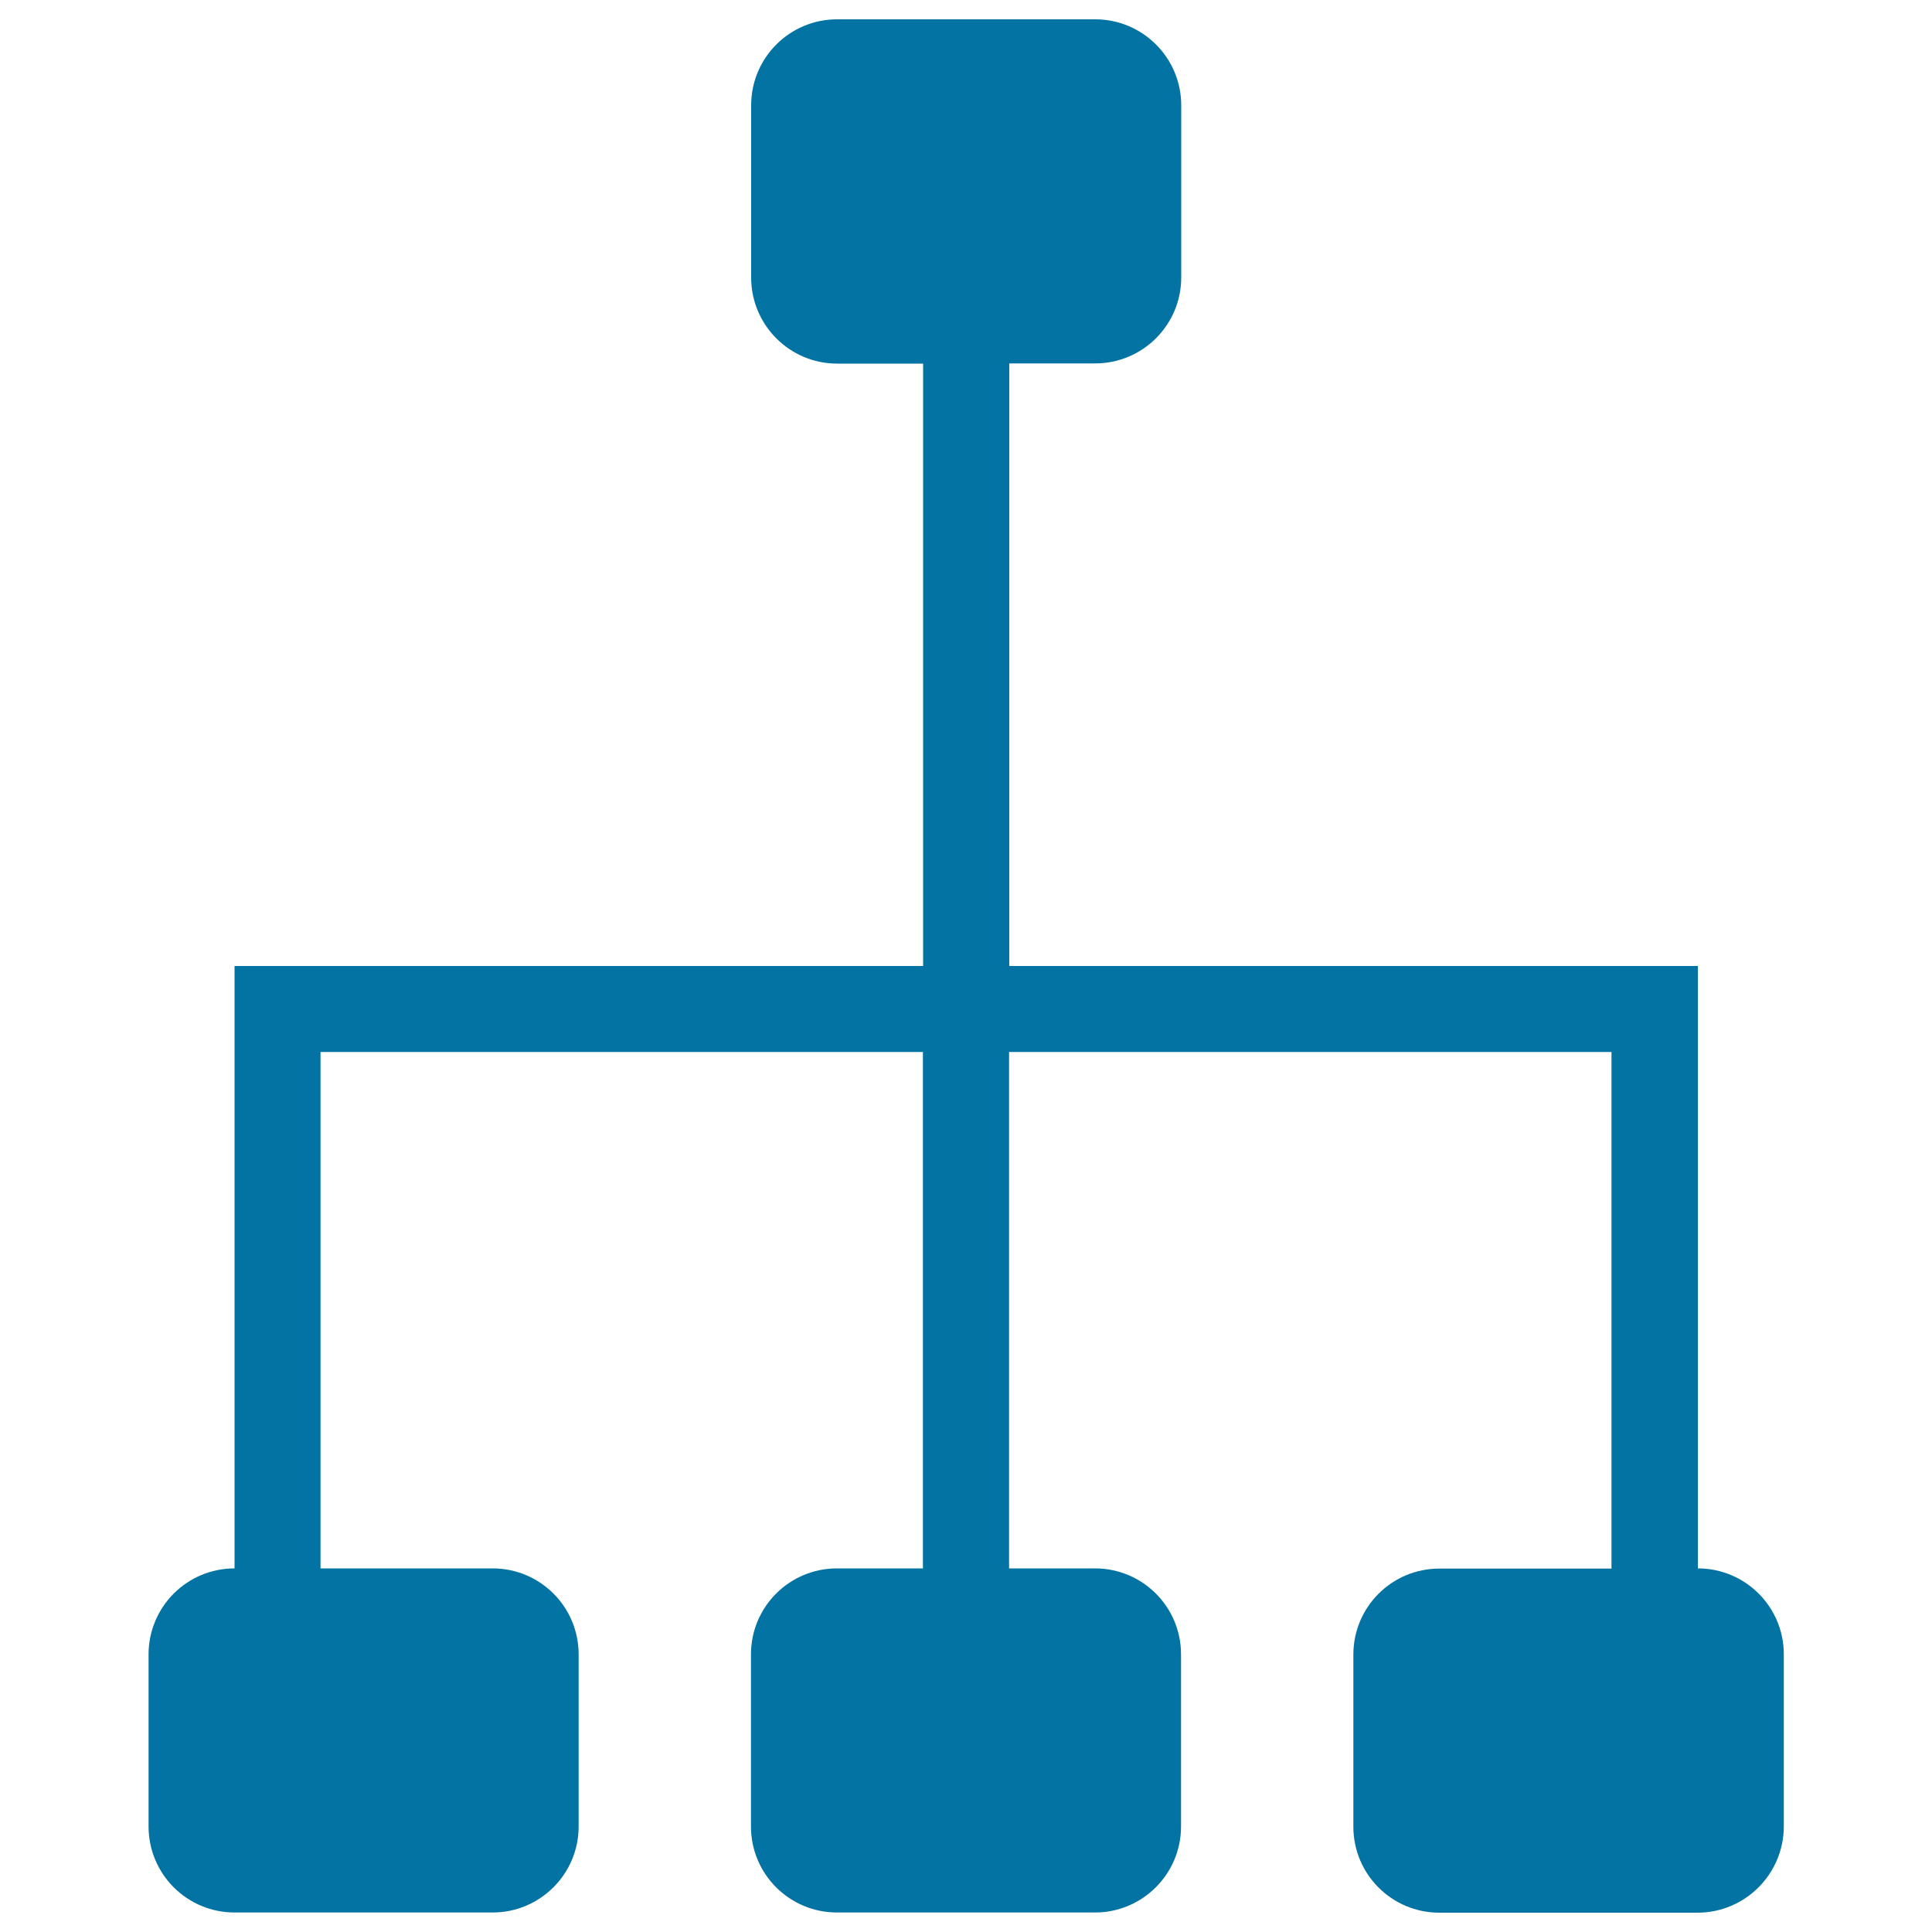
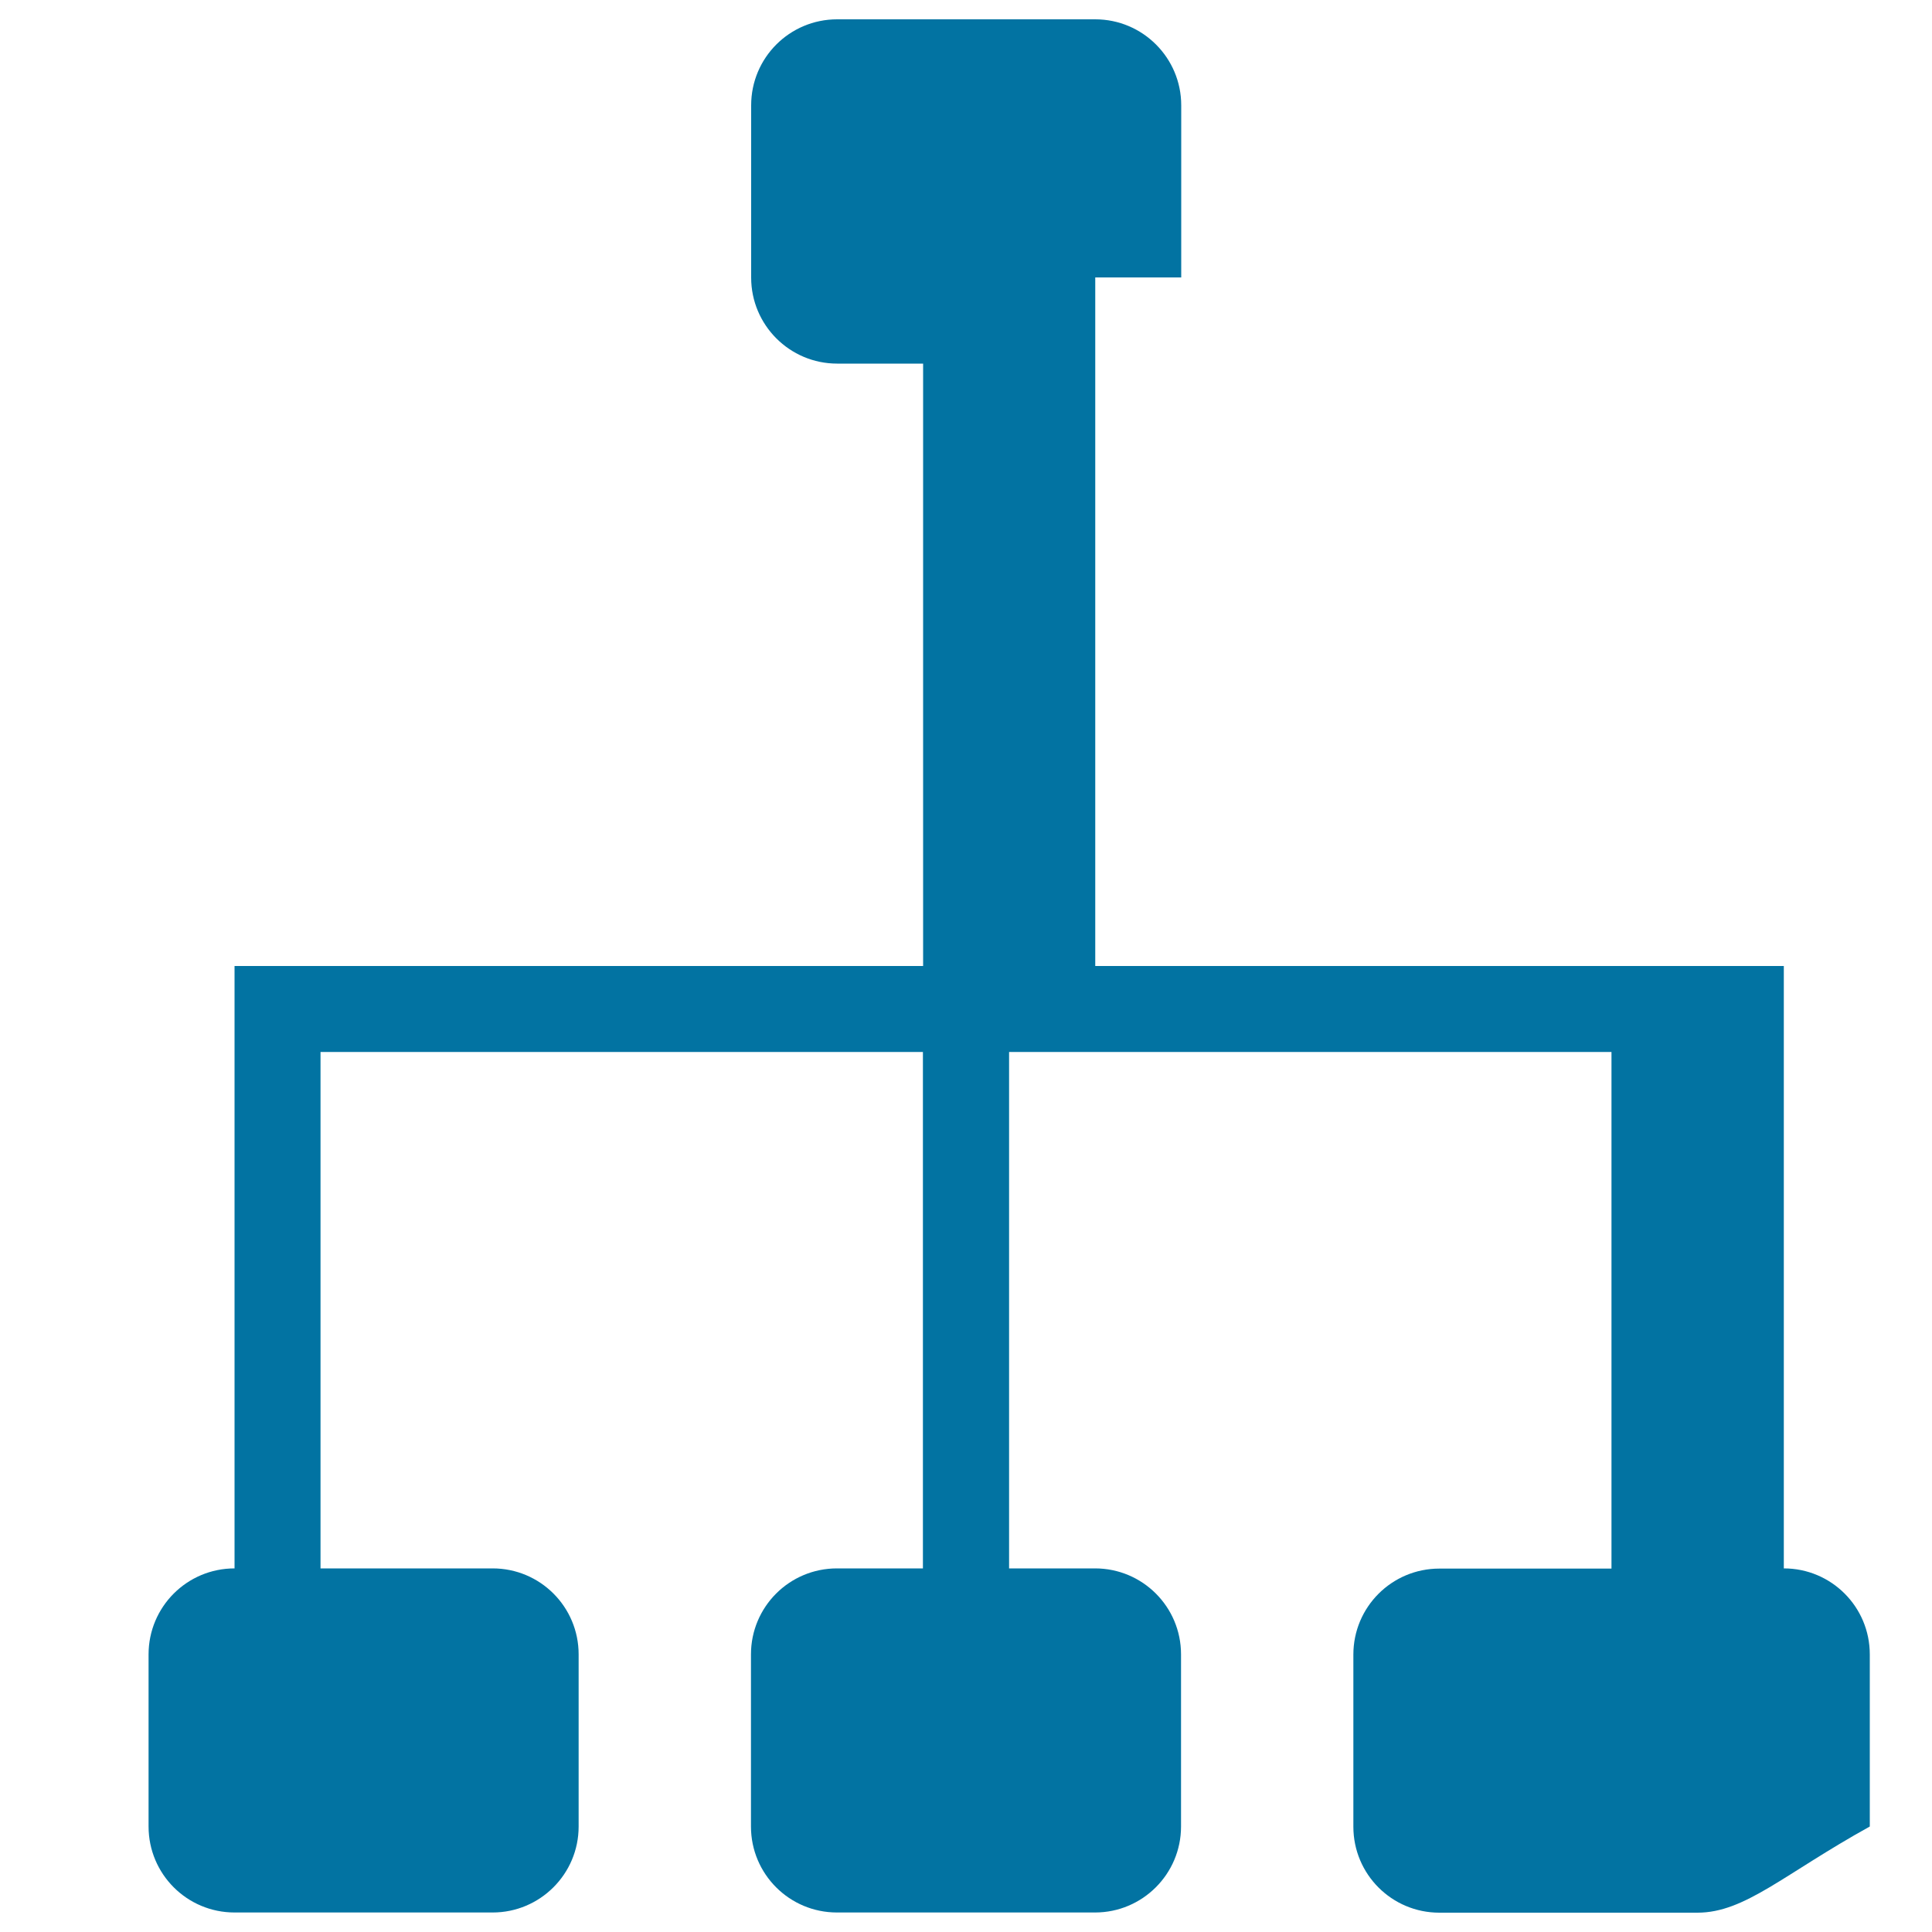
<svg xmlns="http://www.w3.org/2000/svg" viewBox="0 0 1000 1000" style="fill:#0273a2">
  <title>Site Map Tree Map SVG icon</title>
  <g>
-     <path d="M878.6,990H745c-24.6,0-44.5-19.9-44.5-44.5v-89.1c0-24.6,19.9-44.5,44.5-44.5h89.1V544.5H522.3v267.3h44.5c24.6,0,44.5,19.9,44.5,44.5v89.1c0,24.6-20,44.5-44.5,44.5H433.2c-24.6,0-44.5-19.9-44.5-44.5v-89.1c0-24.6,19.9-44.5,44.5-44.5h44.5V544.5H165.9v267.3H255c24.6,0,44.5,19.9,44.5,44.5v89.1c0,24.6-20,44.5-44.5,44.5H121.4c-24.6,0-44.5-19.9-44.5-44.5v-89.1c0-24.6,19.9-44.5,44.5-44.5V544.5V500h356.4V188.2h-44.5c-24.6,0-44.5-20-44.5-44.5V54.5c0-24.6,19.9-44.5,44.5-44.5h133.6c24.6,0,44.5,20,44.5,44.5v89.1c0,24.6-20,44.5-44.5,44.5h-44.5V500h356.4v44.5v267.3c24.6,0,44.5,19.9,44.5,44.5v89.1C923.2,970.1,903.2,990,878.6,990z" />
+     <path d="M878.6,990H745c-24.6,0-44.5-19.9-44.5-44.5v-89.1c0-24.6,19.9-44.5,44.5-44.5h89.1V544.5H522.3v267.3h44.5c24.6,0,44.5,19.9,44.5,44.5v89.1c0,24.6-20,44.5-44.5,44.5H433.2c-24.6,0-44.5-19.9-44.5-44.5v-89.1c0-24.6,19.9-44.5,44.5-44.5h44.5V544.5H165.9v267.3H255c24.6,0,44.5,19.9,44.5,44.5v89.1c0,24.6-20,44.5-44.5,44.5H121.4c-24.6,0-44.5-19.9-44.5-44.5v-89.1c0-24.6,19.9-44.5,44.5-44.5V544.5V500h356.4V188.2h-44.5c-24.6,0-44.5-20-44.5-44.5V54.5c0-24.6,19.9-44.5,44.5-44.5h133.6c24.6,0,44.5,20,44.5,44.5v89.1h-44.5V500h356.4v44.5v267.3c24.6,0,44.5,19.9,44.5,44.5v89.1C923.2,970.1,903.2,990,878.6,990z" />
  </g>
</svg>